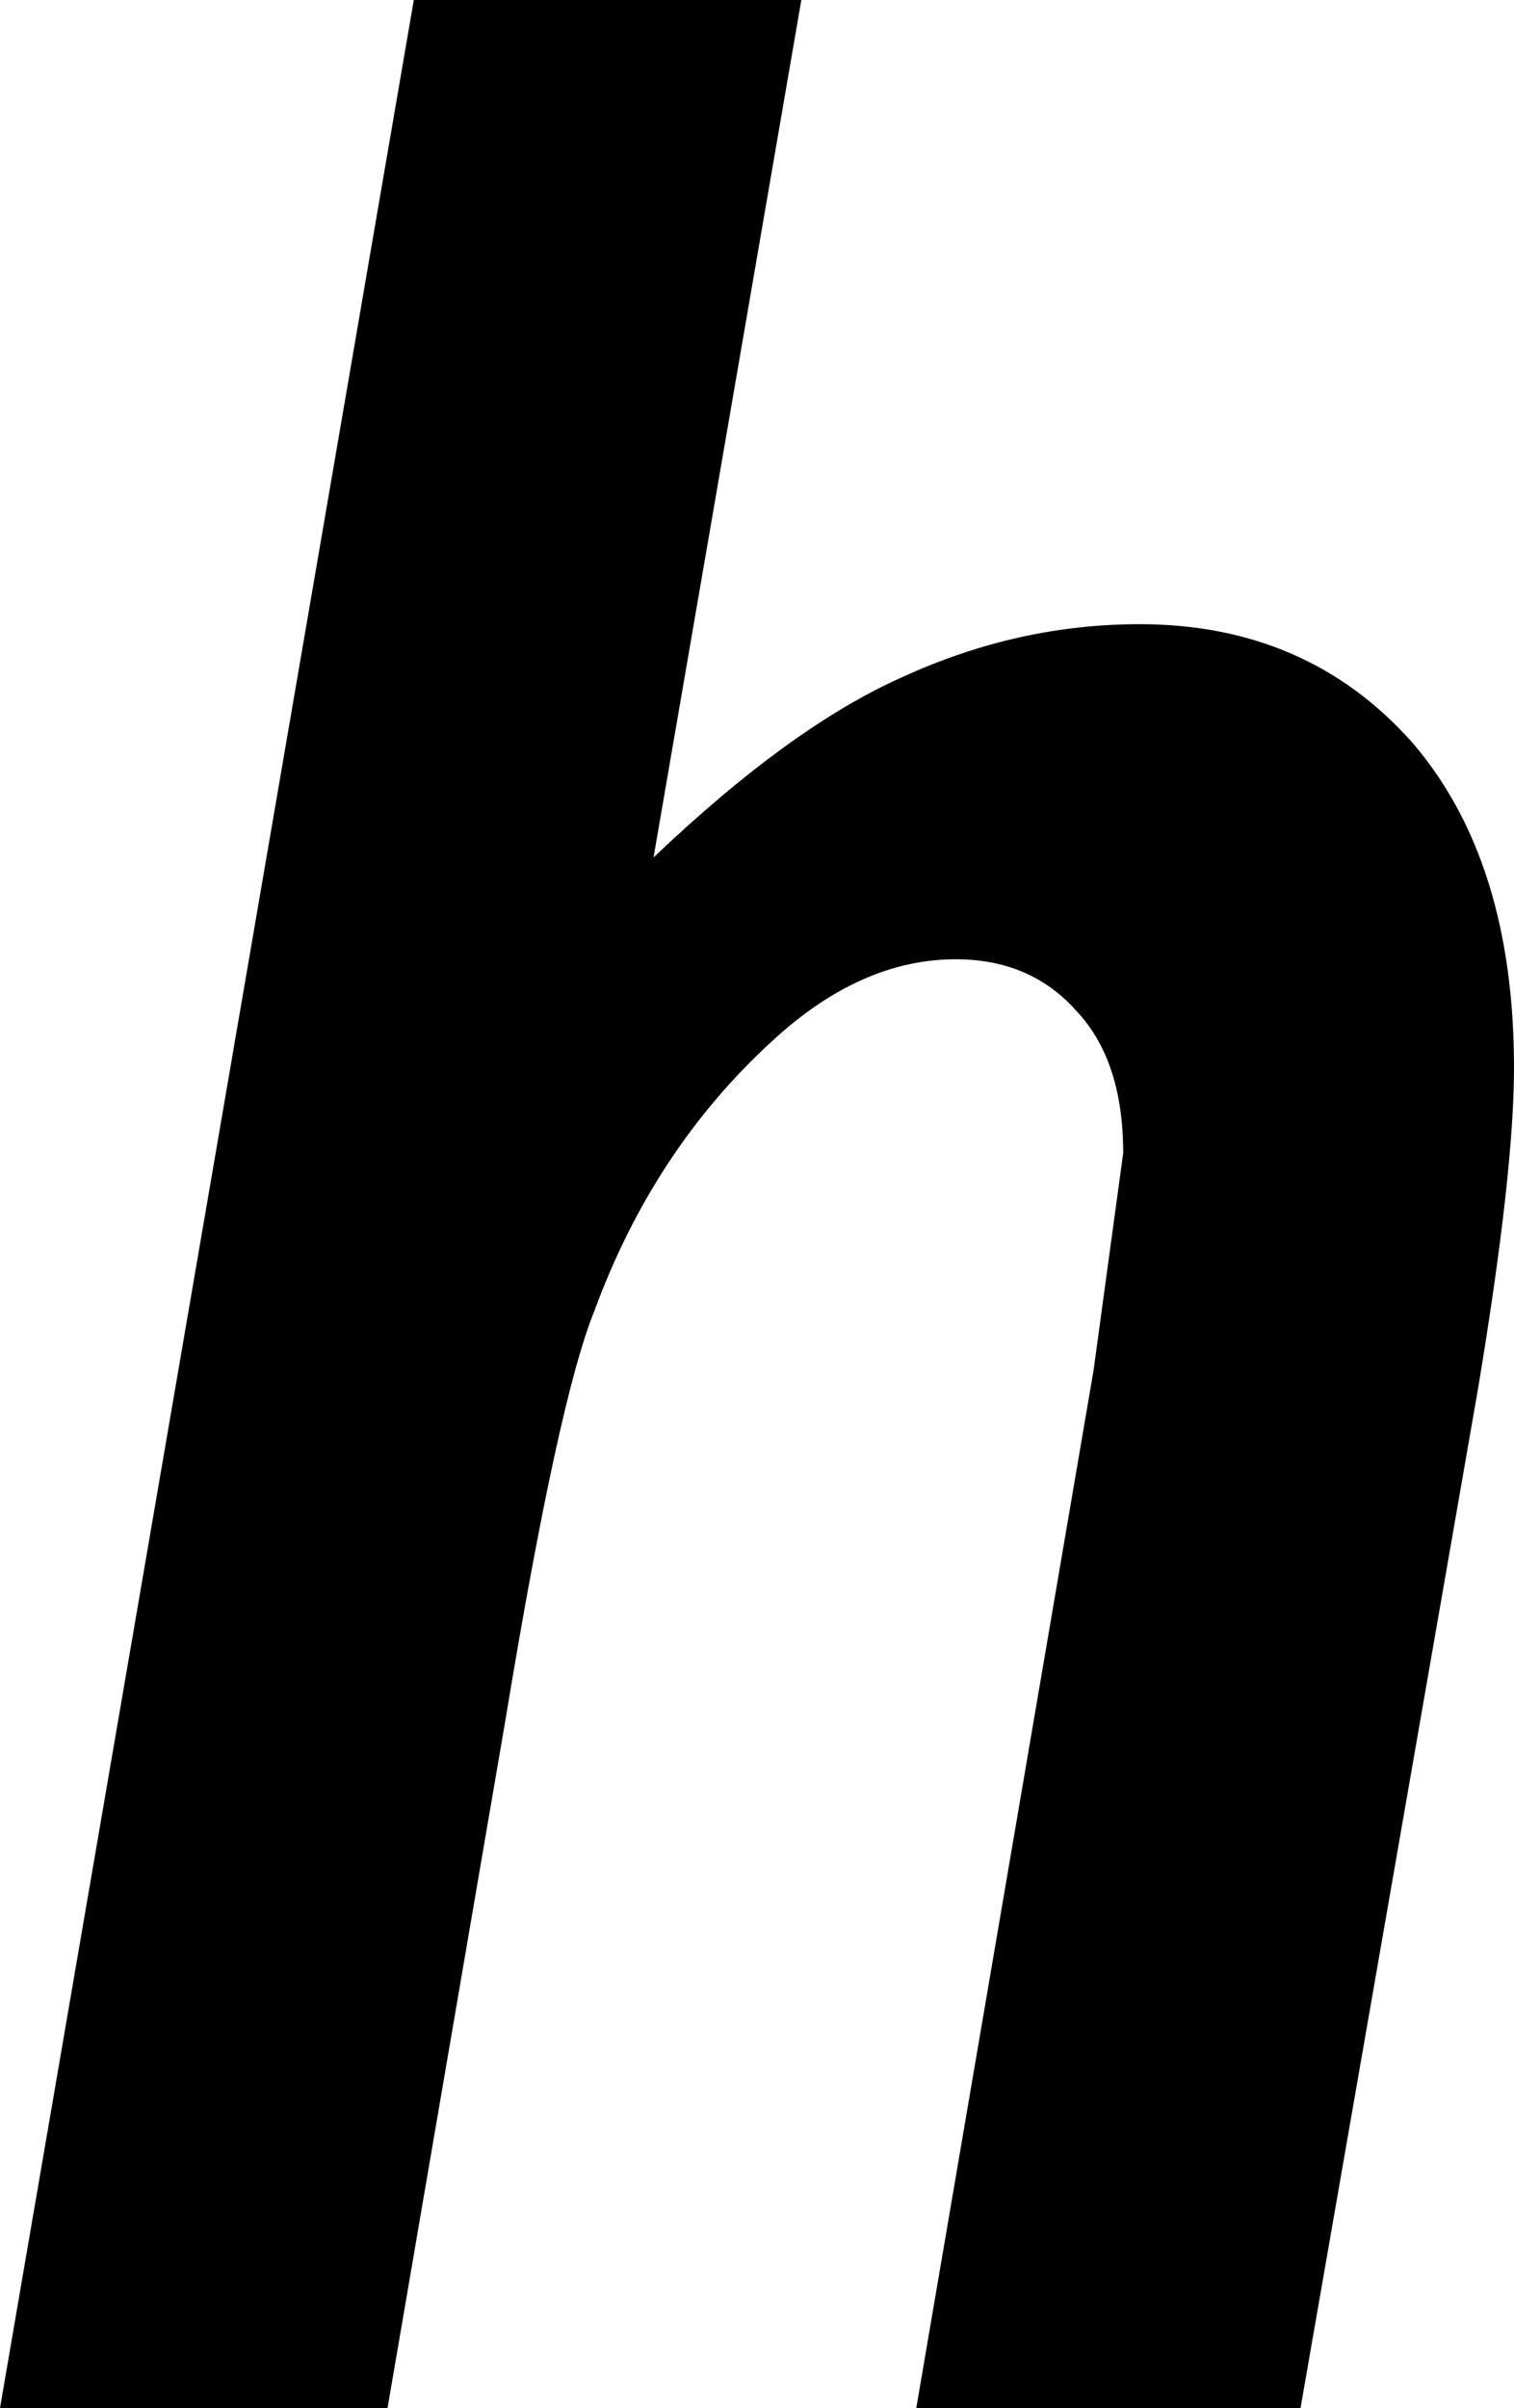
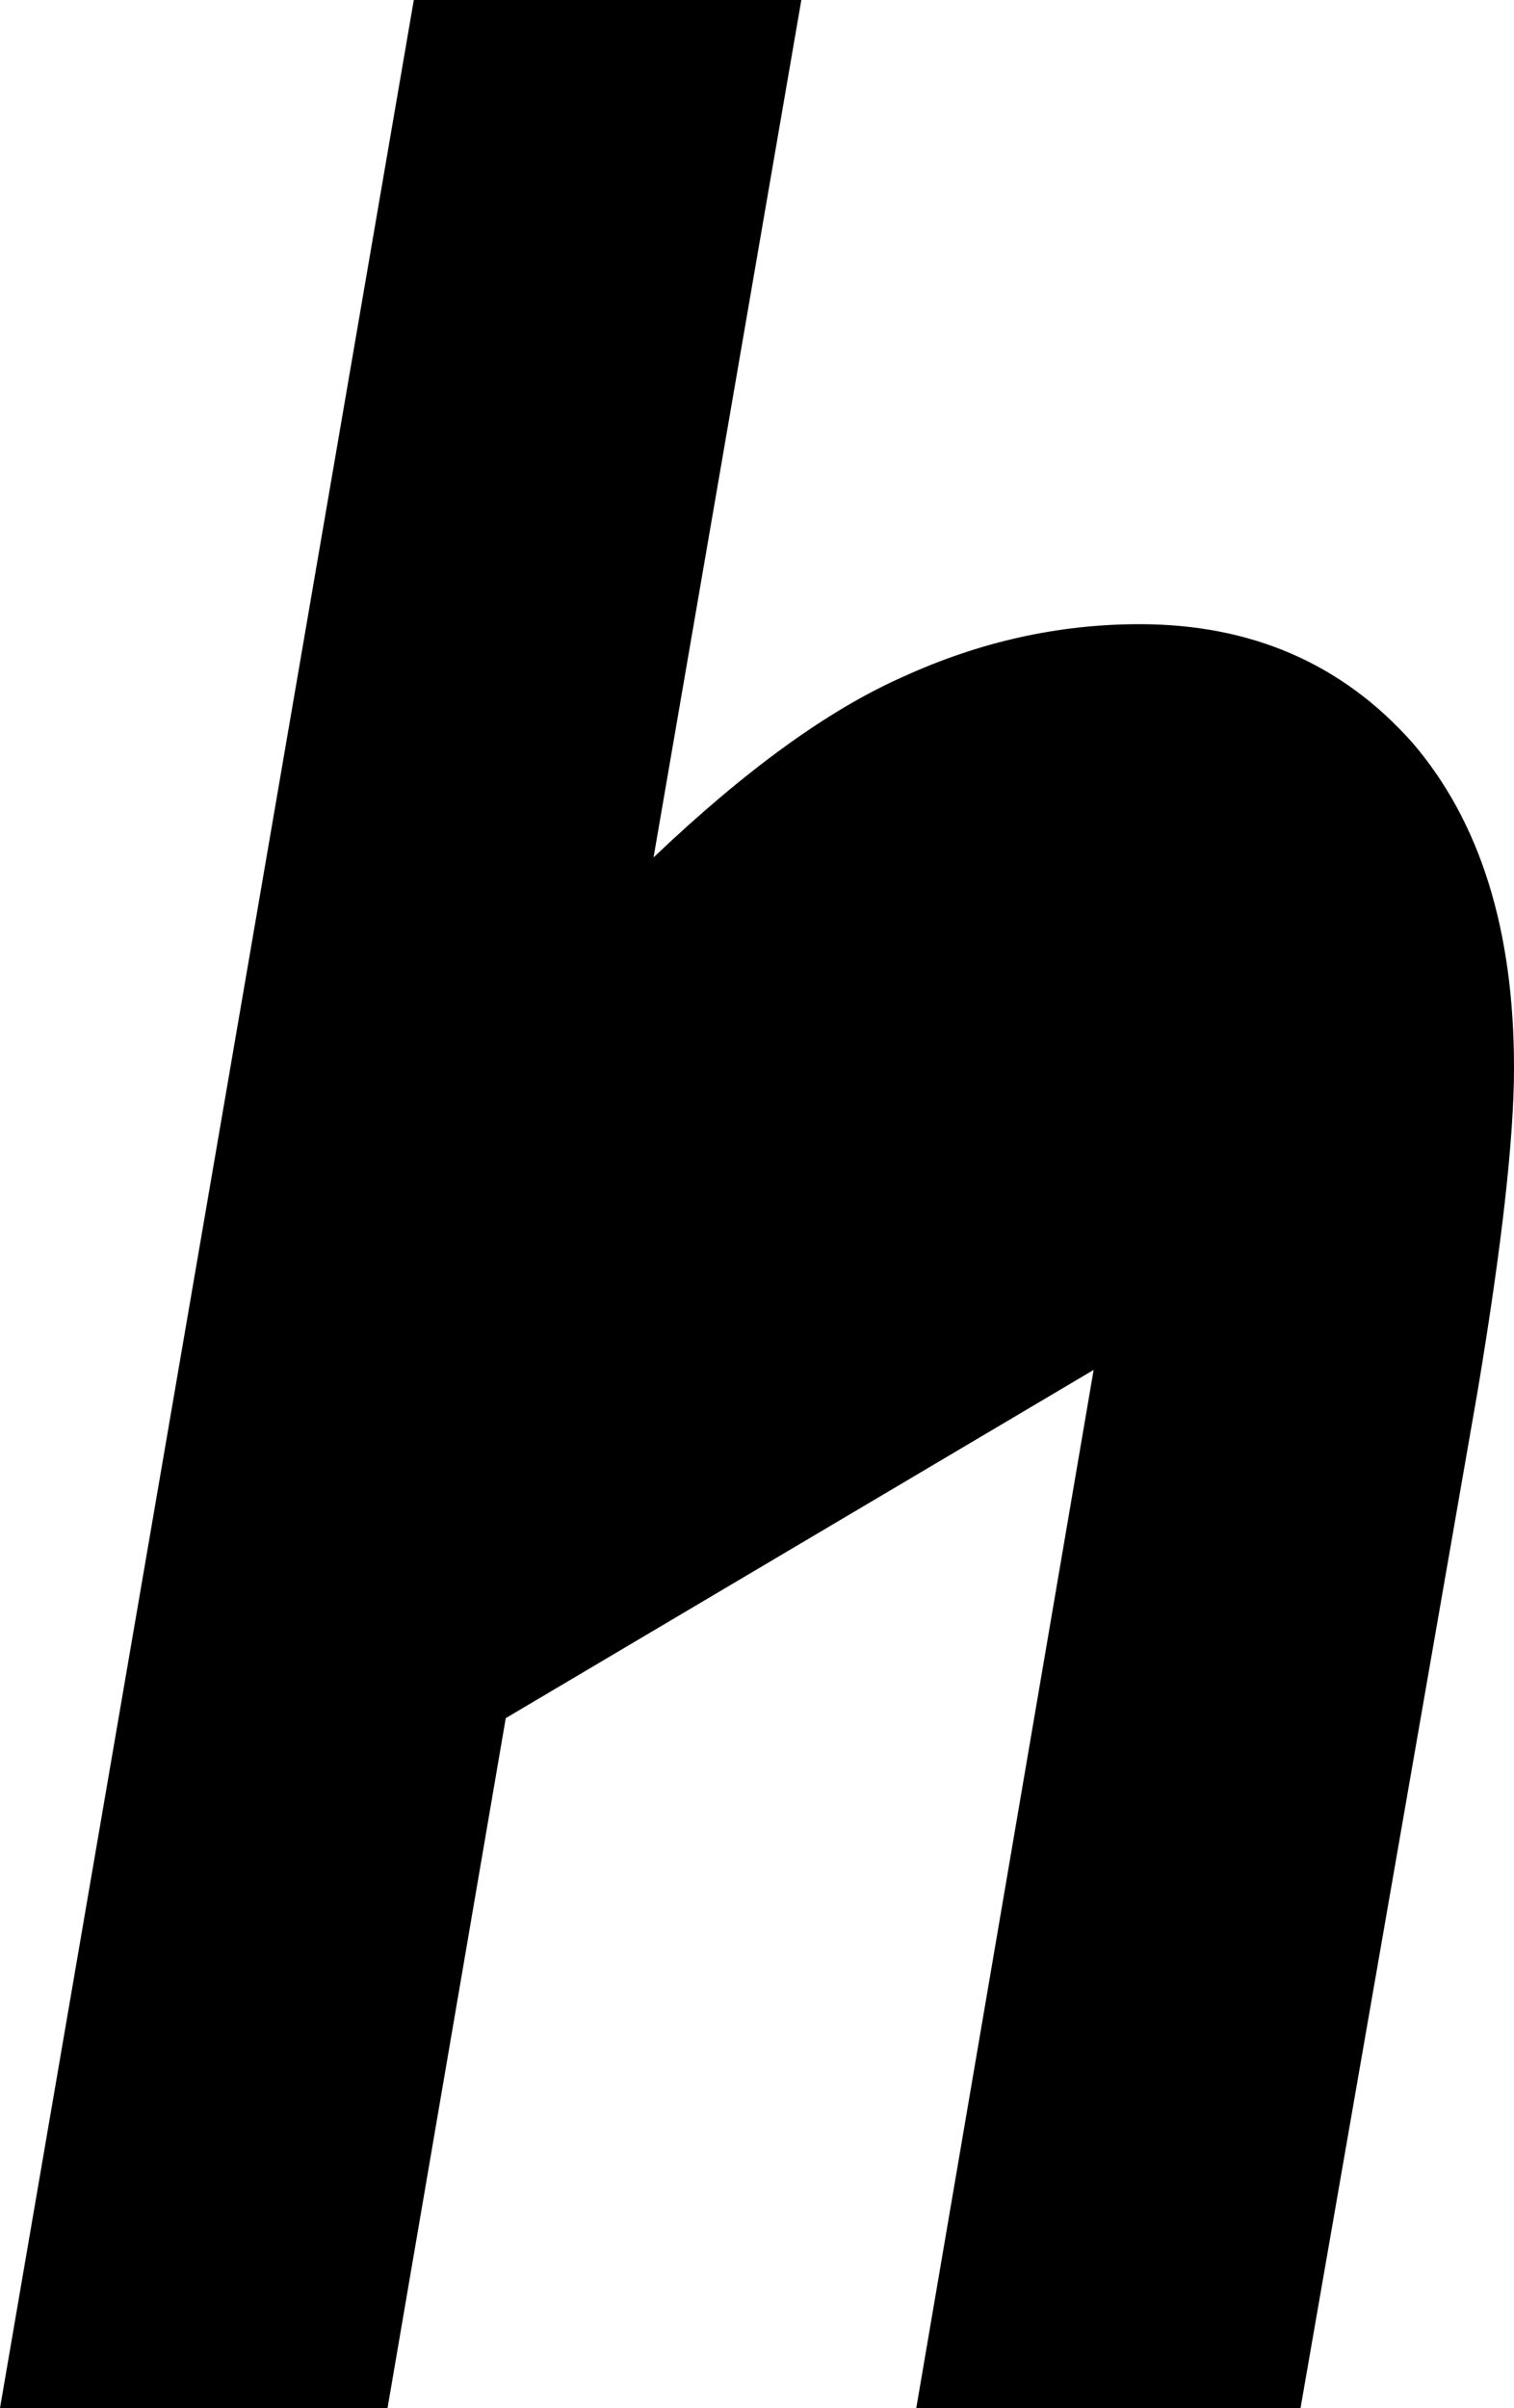
<svg xmlns="http://www.w3.org/2000/svg" height="36.65px" width="23.05px">
  <g transform="matrix(1.0, 0.0, 0.0, 1.0, -1.75, 36.65)">
-     <path d="M13.95 -36.65 L8.05 -36.65 1.75 0.0 7.65 0.0 9.45 -10.5 Q10.25 -15.35 10.8 -16.7 11.7 -19.15 13.5 -20.8 14.85 -22.05 16.3 -22.05 17.45 -22.05 18.15 -21.25 18.85 -20.5 18.85 -19.1 L18.4 -15.8 15.7 0.0 21.55 0.0 24.25 -15.5 Q24.8 -18.8 24.8 -20.4 24.8 -23.55 23.25 -25.35 21.65 -27.15 19.1 -27.15 17.25 -27.15 15.5 -26.35 13.8 -25.6 11.7 -23.6 L13.95 -36.65" fill="#000000" fill-rule="evenodd" stroke="none" />
+     <path d="M13.95 -36.65 L8.05 -36.65 1.75 0.0 7.65 0.0 9.45 -10.5 L18.4 -15.8 15.7 0.0 21.55 0.0 24.25 -15.5 Q24.8 -18.8 24.8 -20.4 24.8 -23.55 23.25 -25.35 21.65 -27.15 19.1 -27.15 17.25 -27.15 15.5 -26.35 13.8 -25.6 11.7 -23.6 L13.95 -36.65" fill="#000000" fill-rule="evenodd" stroke="none" />
  </g>
</svg>